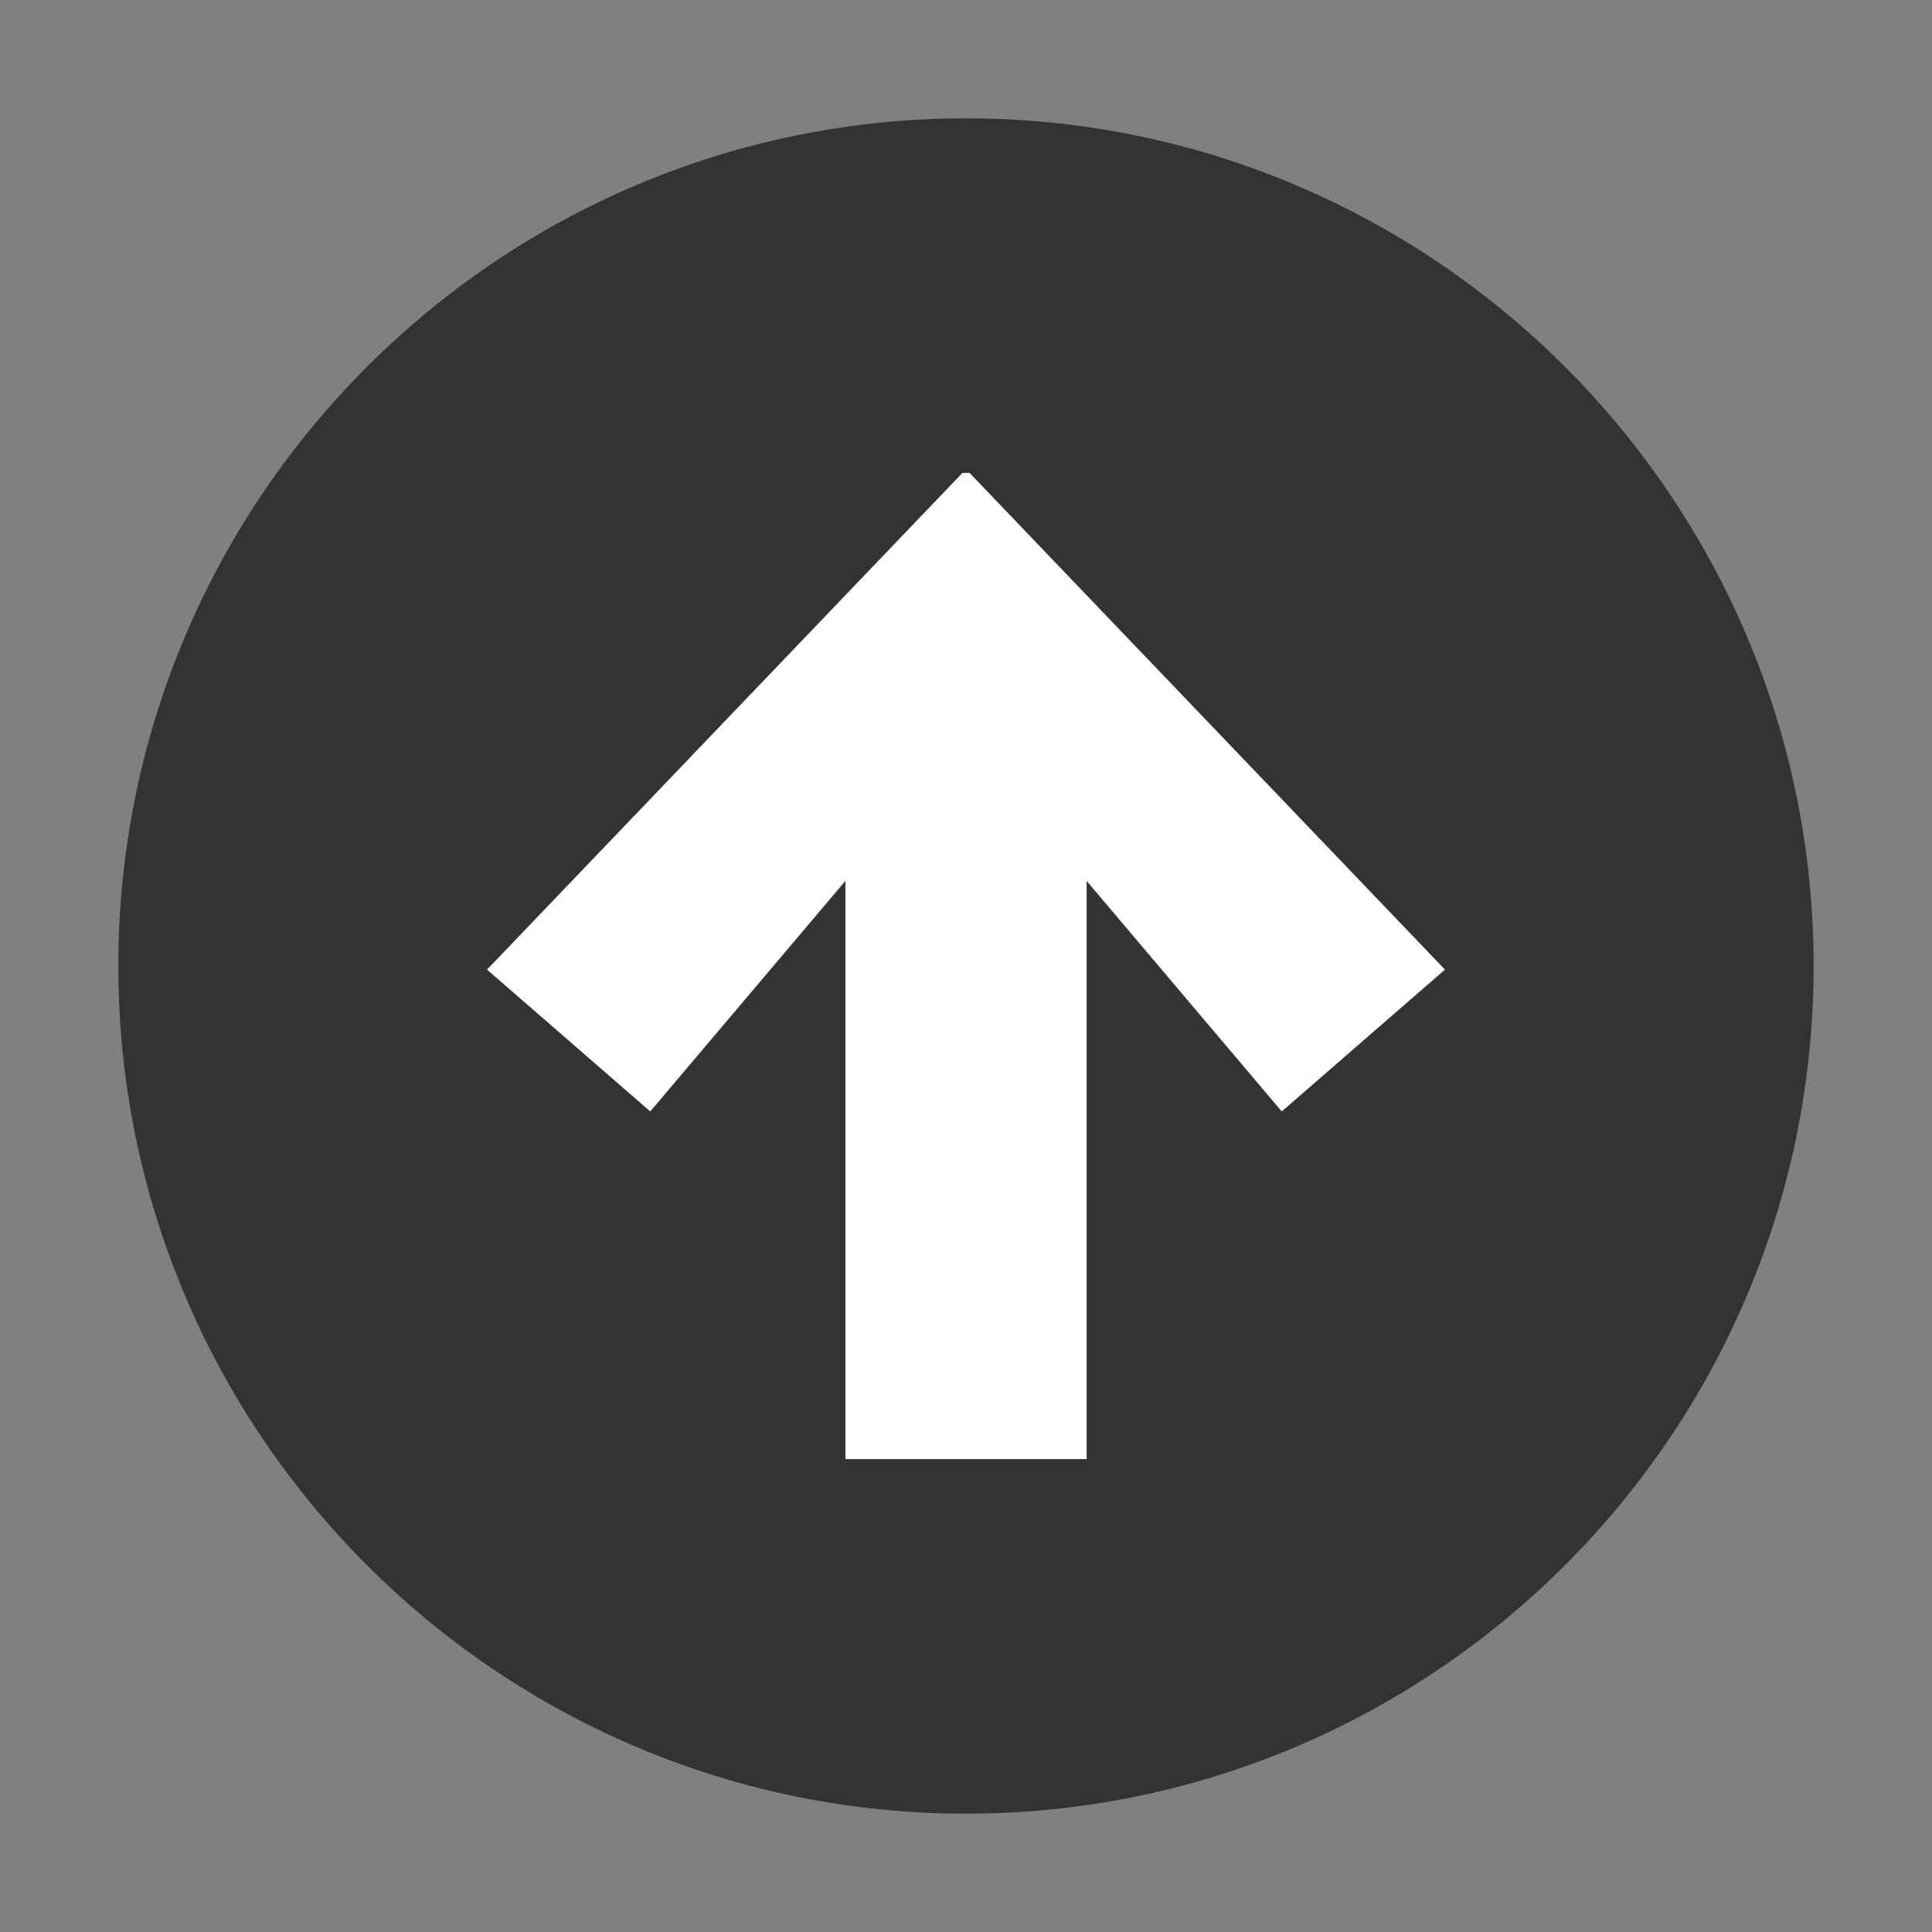
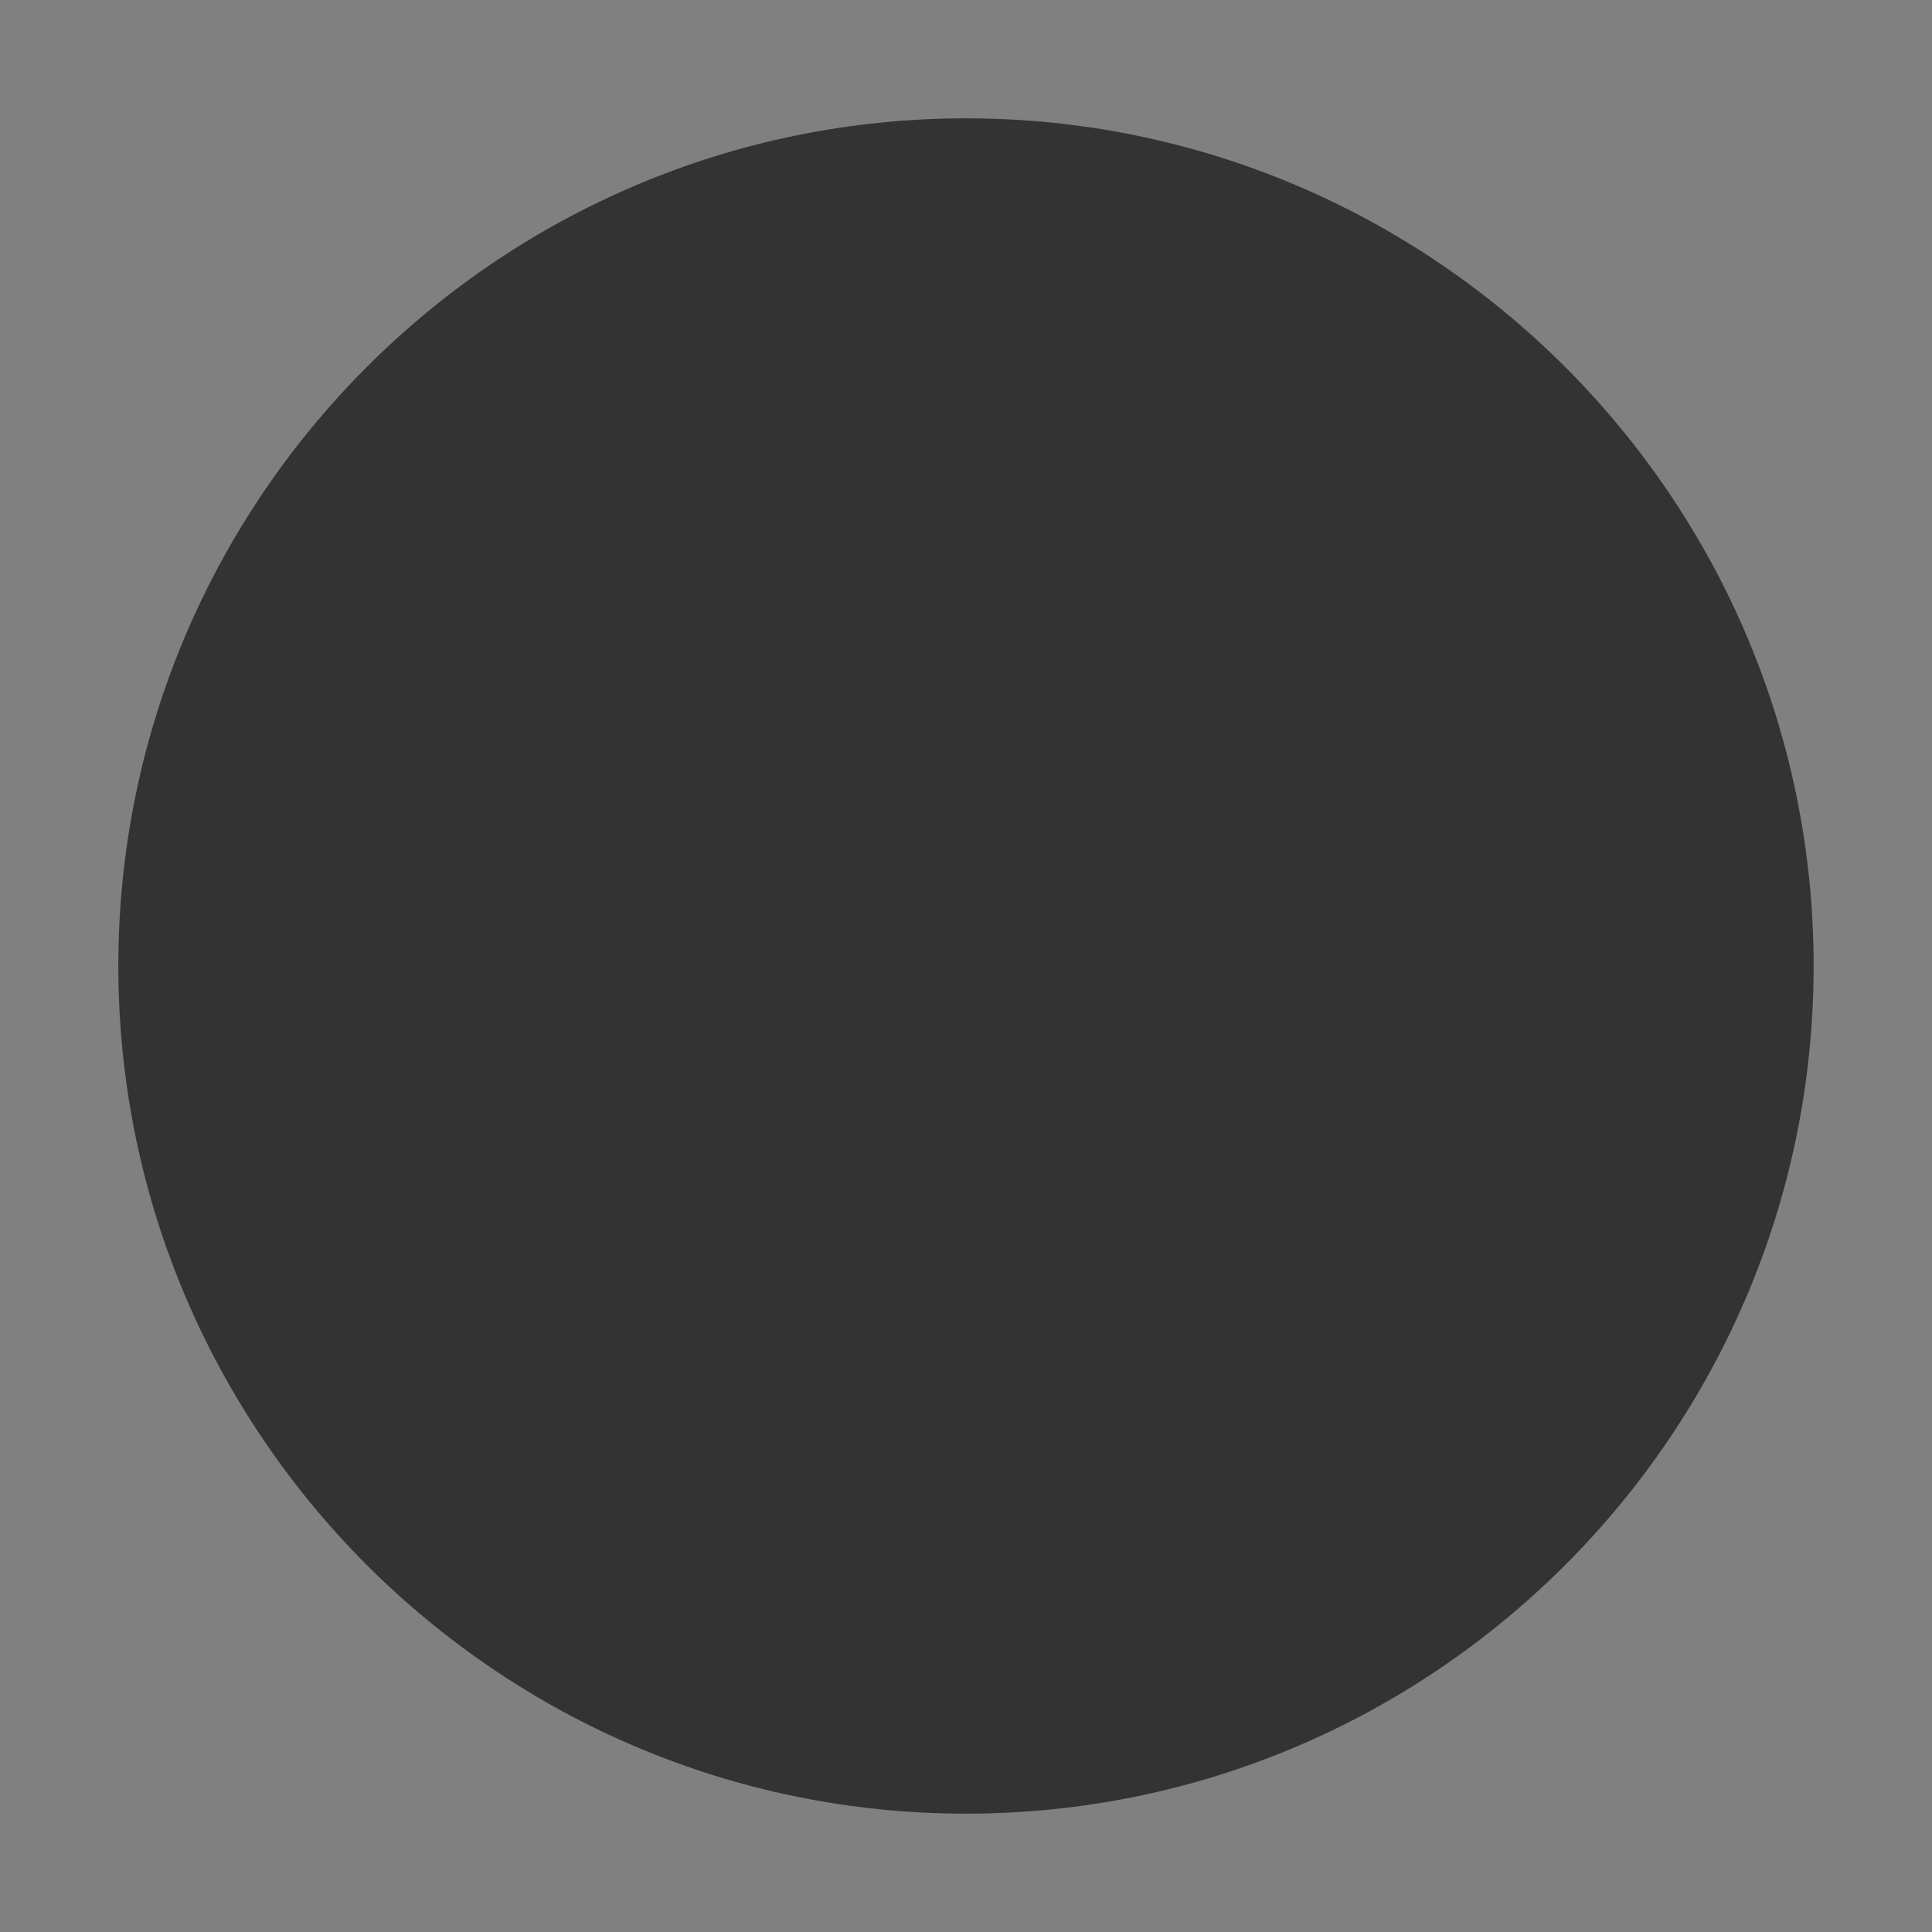
<svg xmlns="http://www.w3.org/2000/svg" id="Layer_1" data-name="Layer 1" viewBox="0 0 60 60">
  <rect x="0" y="0" width="60" height="60" fill="#808080" stroke="none" />
  <defs>
    <style>
      .cls-1 {
        fill: #333;
      }

      .cls-1, .cls-2 {
        stroke-width: 0px;
      }

      .cls-2 {
        fill: #fff;
      }
    </style>
  </defs>
  <path class="cls-1" d="m30,3.675C15.484,3.675,3.675,15.484,3.675,30s11.809,26.325,26.325,26.325,26.324-11.81,26.324-26.325S44.516,3.675,30,3.675Z" />
-   <path class="cls-2" d="m26.254,27.358l-6.06,7.159-5.069-4.405,14.765-15.426h.22l14.765,15.426-5.069,4.405-6.06-7.159v17.956h-7.491v-17.956Z" />
</svg>